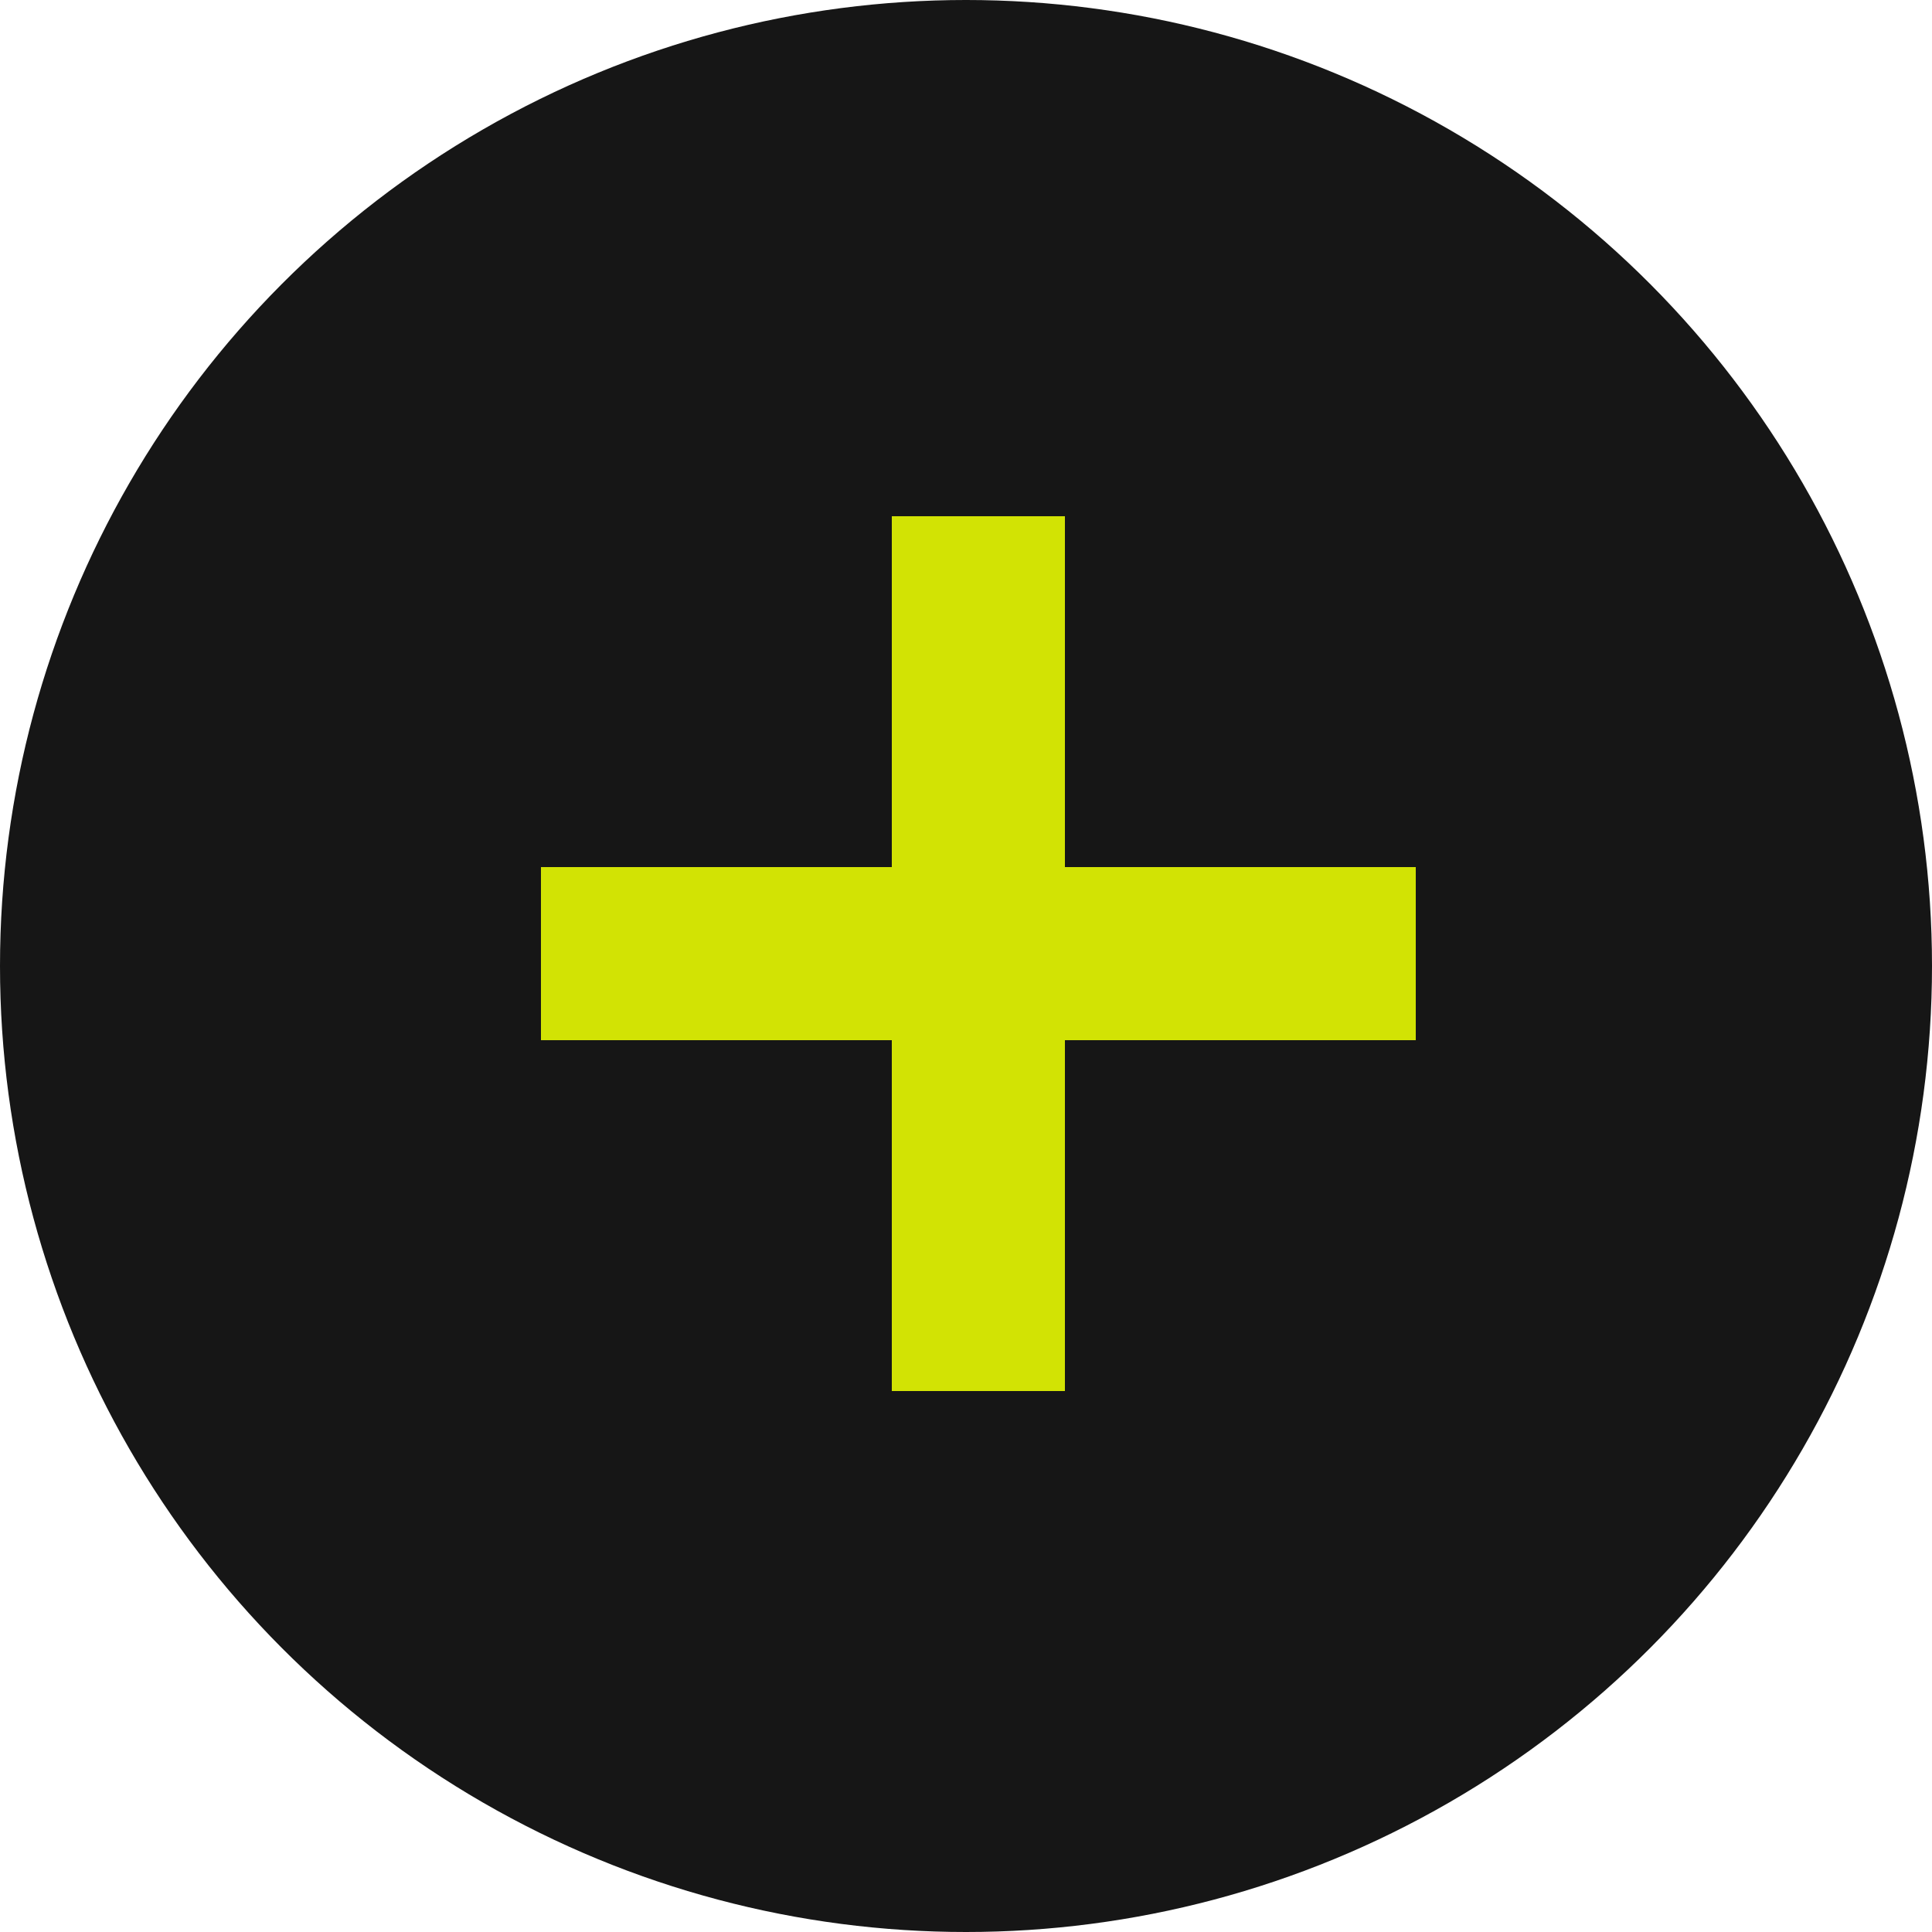
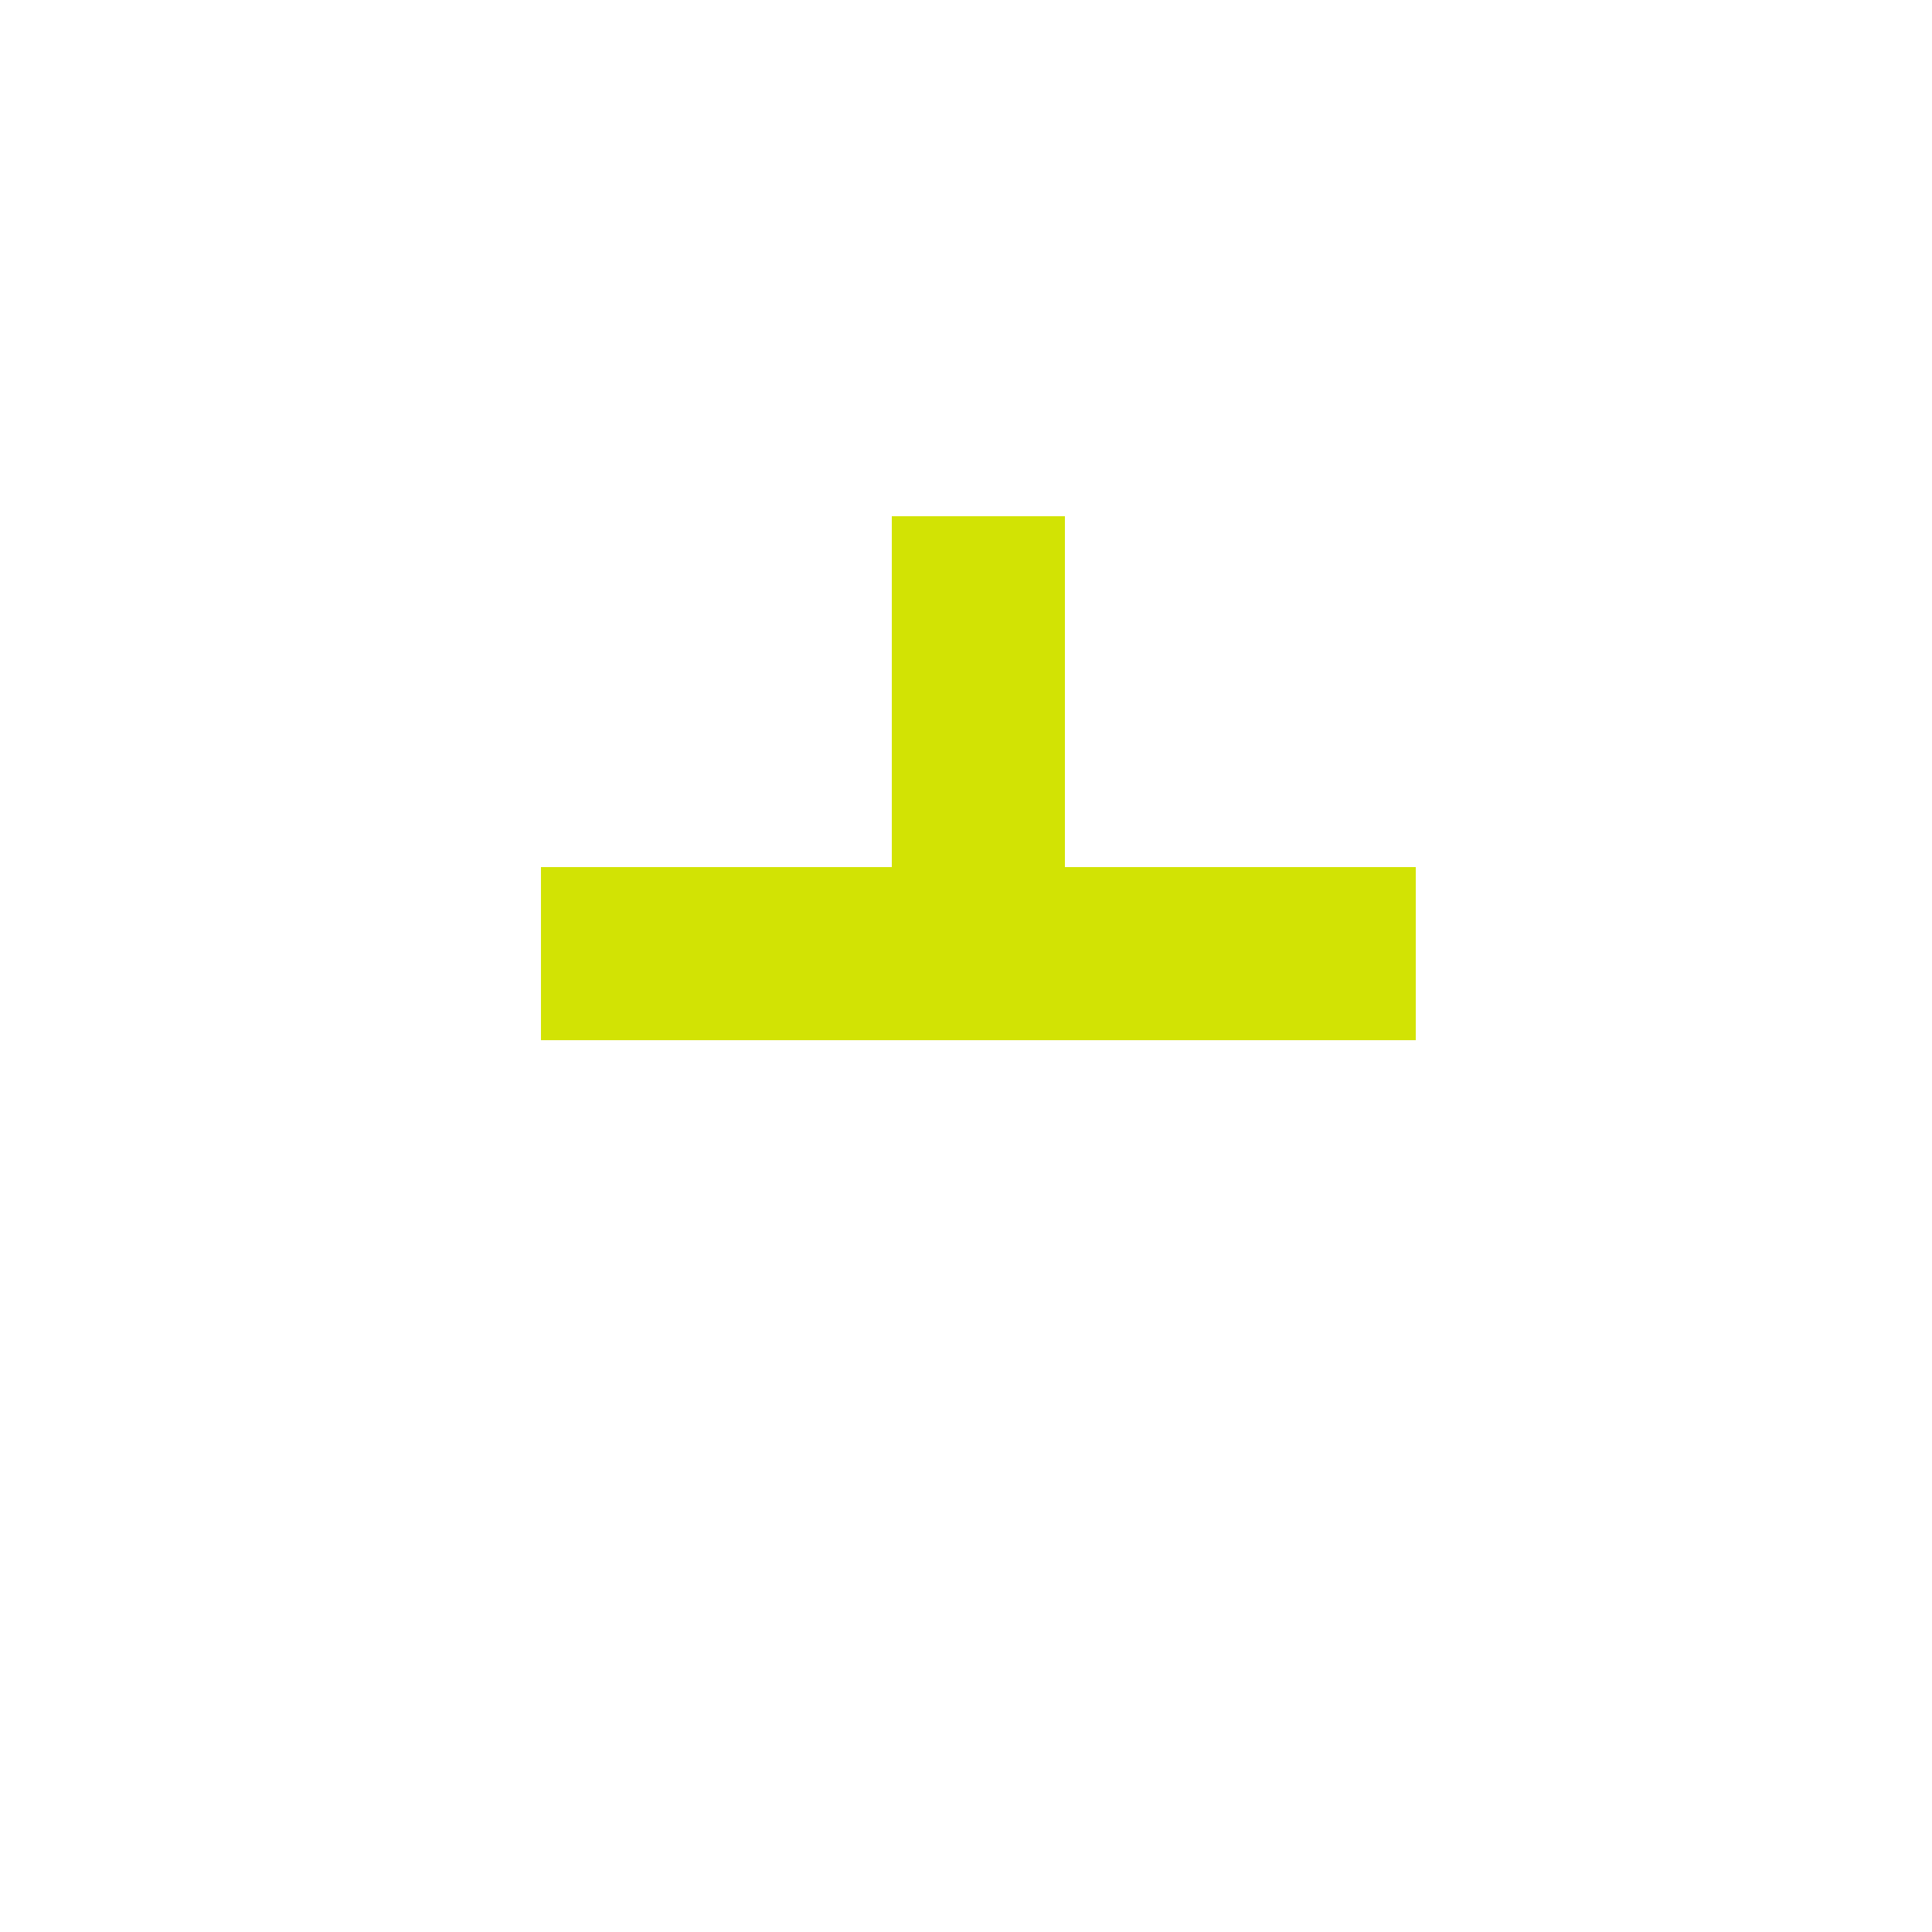
<svg xmlns="http://www.w3.org/2000/svg" width="100" height="100" viewBox="0 0 100 100" fill="none">
-   <circle cx="50" cy="50" r="50" fill="#161616" />
-   <path d="M46.16 26.72V44.88H28V53.84H46.16V72H55.12V53.84H73.28V44.88H55.12V26.72H46.16Z" fill="#D2E304" />
+   <path d="M46.16 26.72V44.88H28V53.84H46.16H55.12V53.84H73.28V44.88H55.12V26.72H46.16Z" fill="#D2E304" />
</svg>